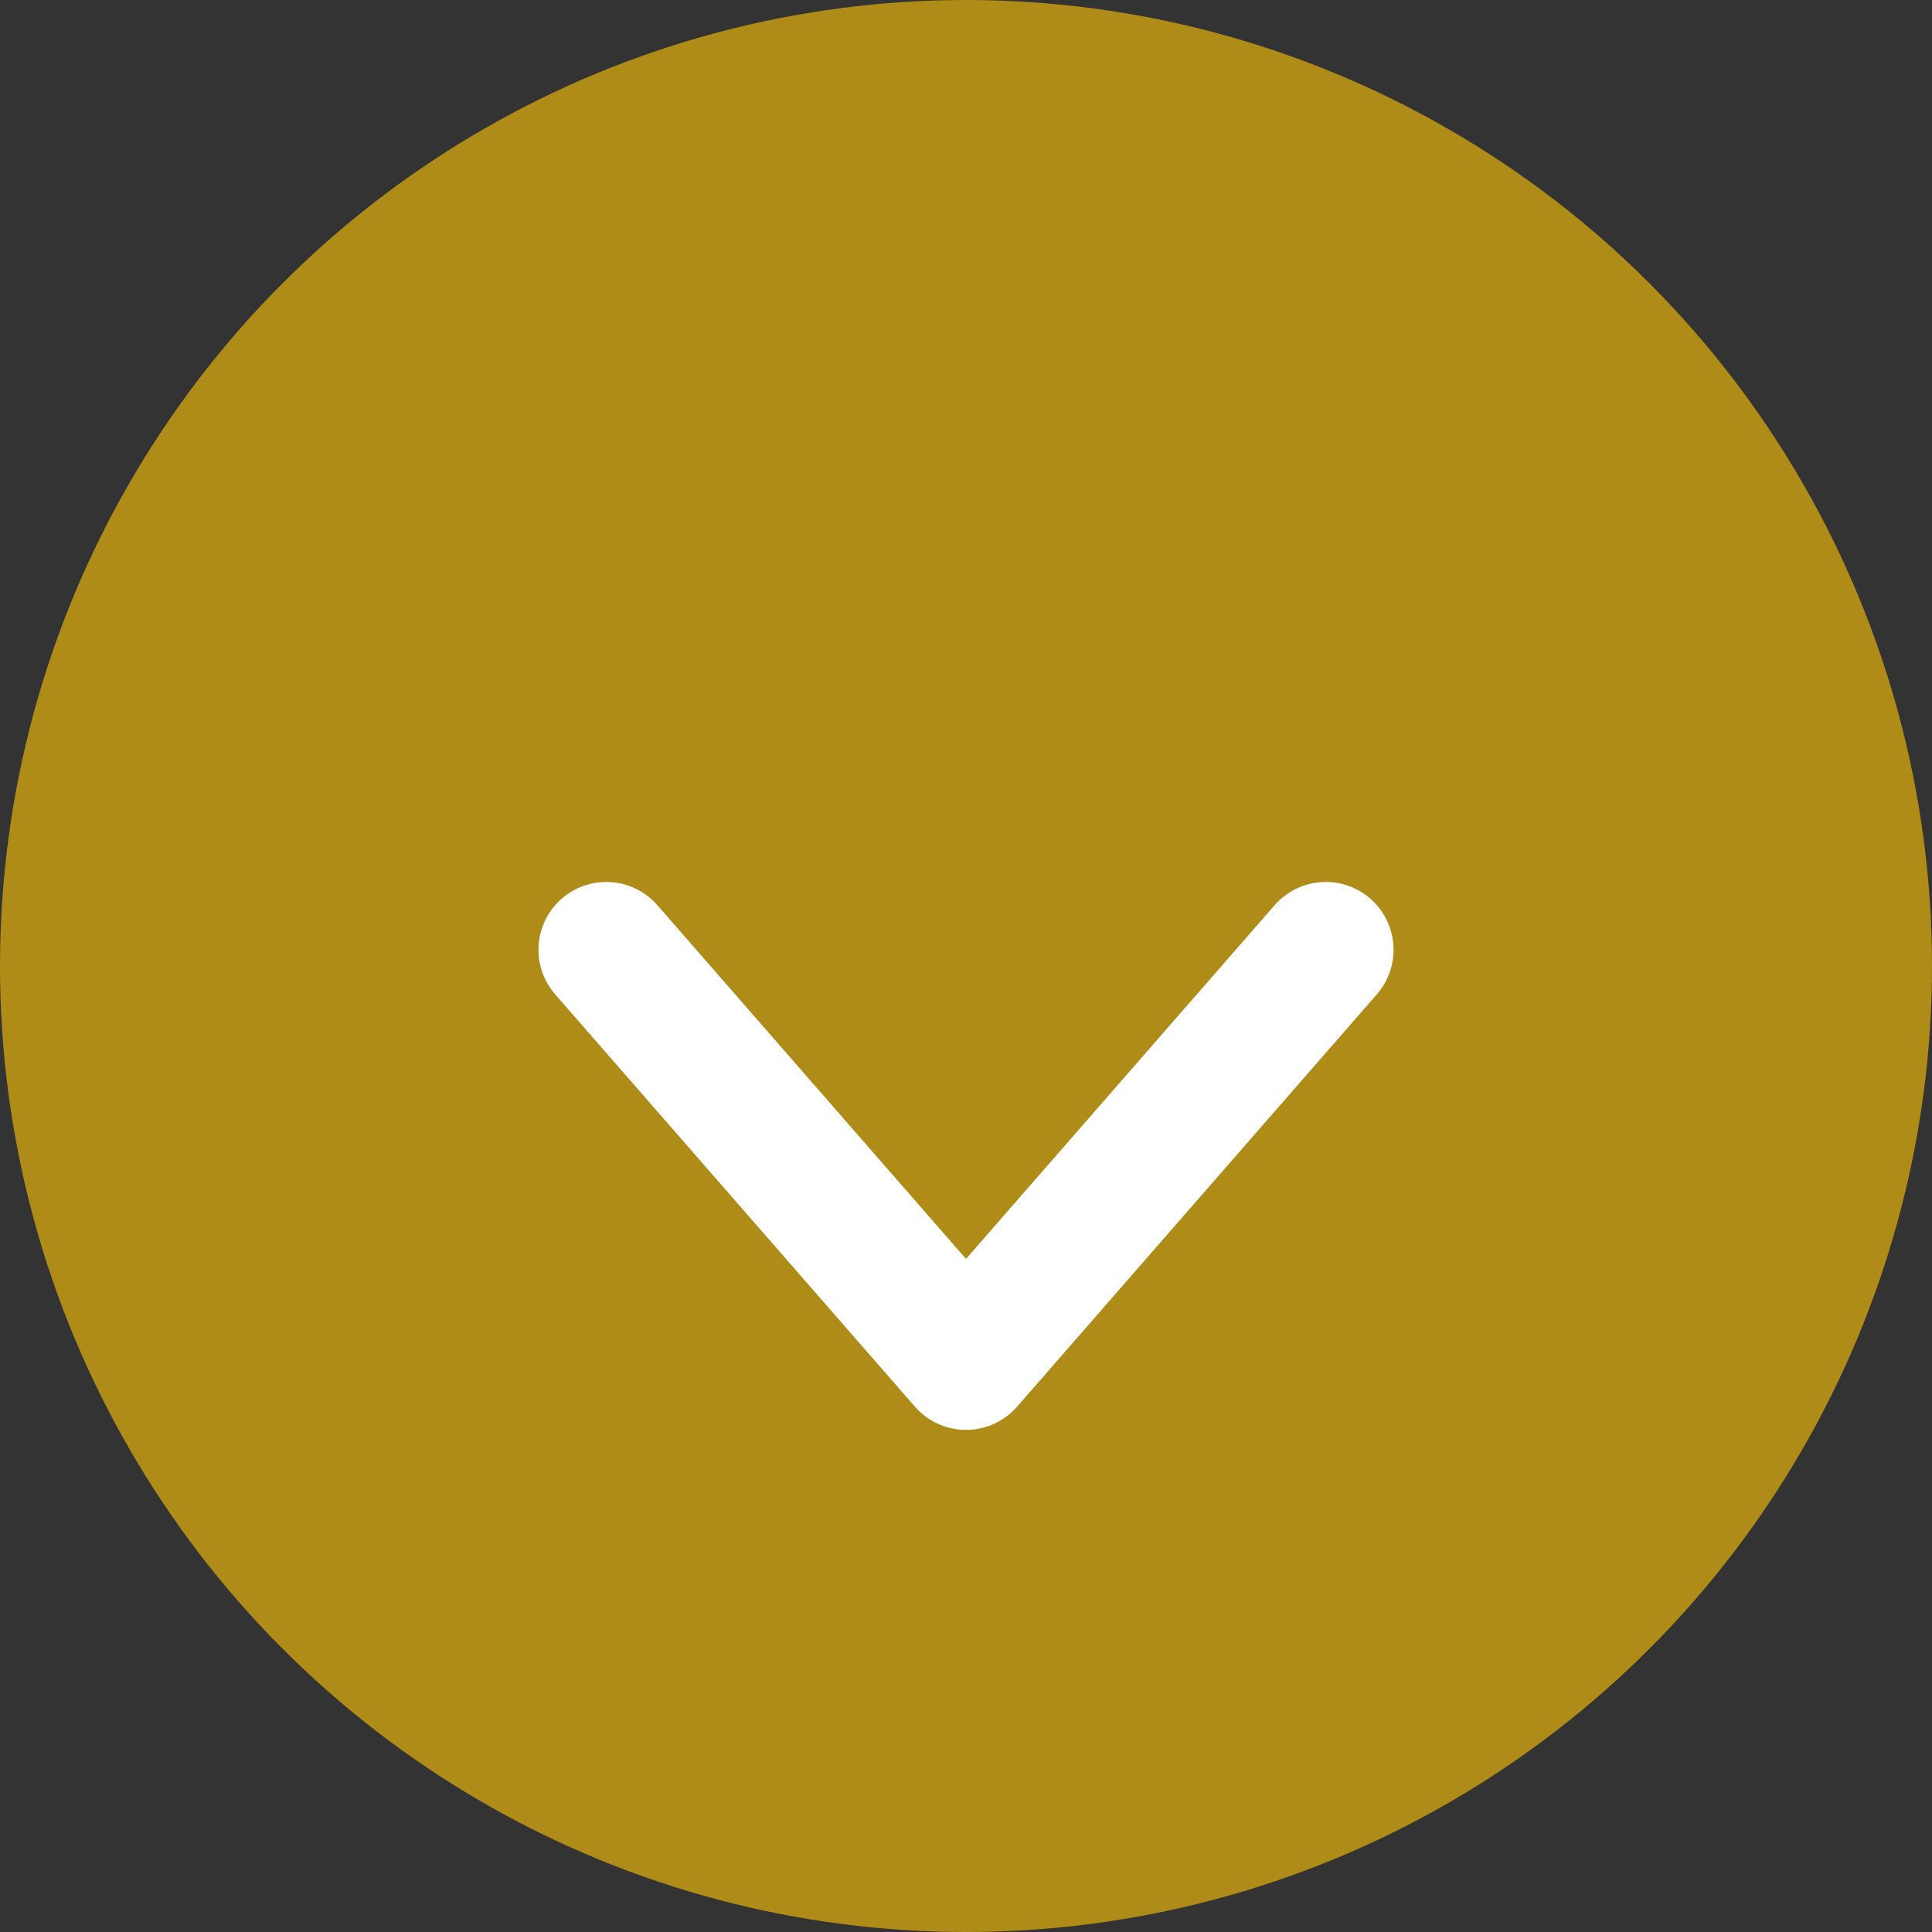
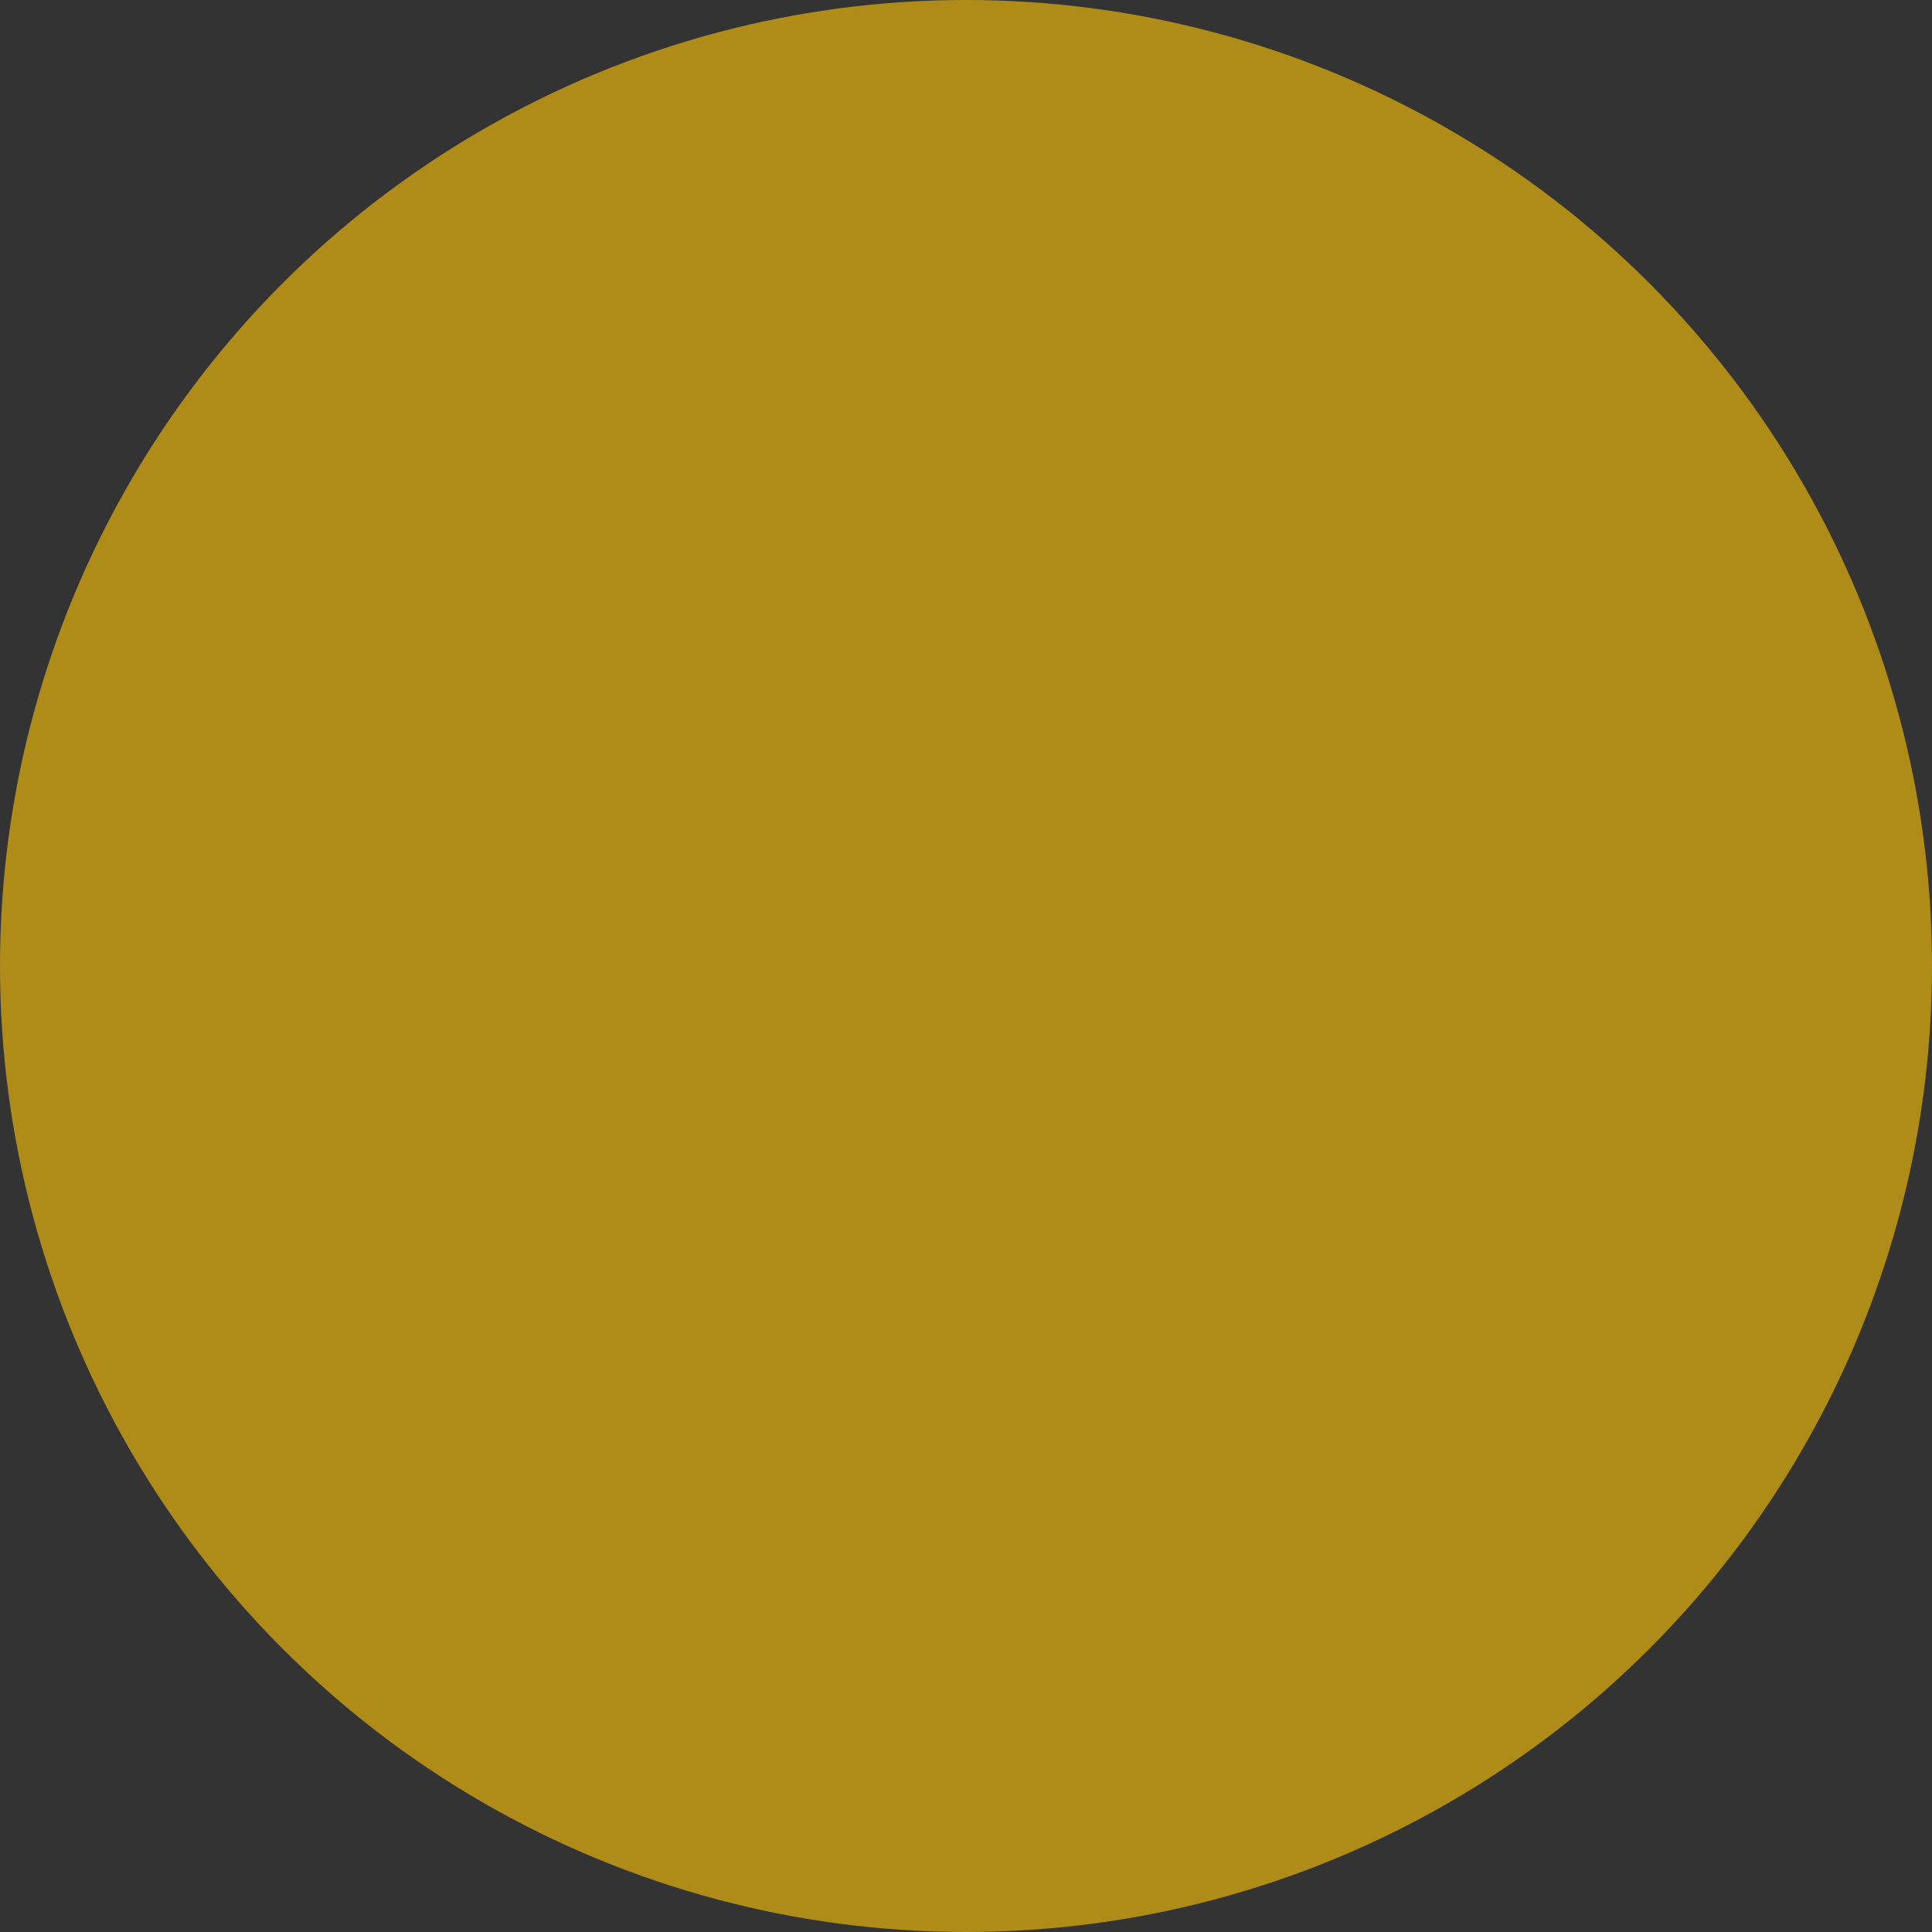
<svg xmlns="http://www.w3.org/2000/svg" viewBox="0 0 50 50">
  <rect x="0" y="0" width="50" height="50" fill="#333333" stroke="none" />
  <circle cx="25" cy="25" r="25" style="fill:#af8b18" />
-   <polyline points="15.69 24.58 25 35.25 34.31 24.58" style="fill:none;stroke:#fff;stroke-linecap:round;stroke-linejoin:round;stroke-width:3.51px" />
</svg>